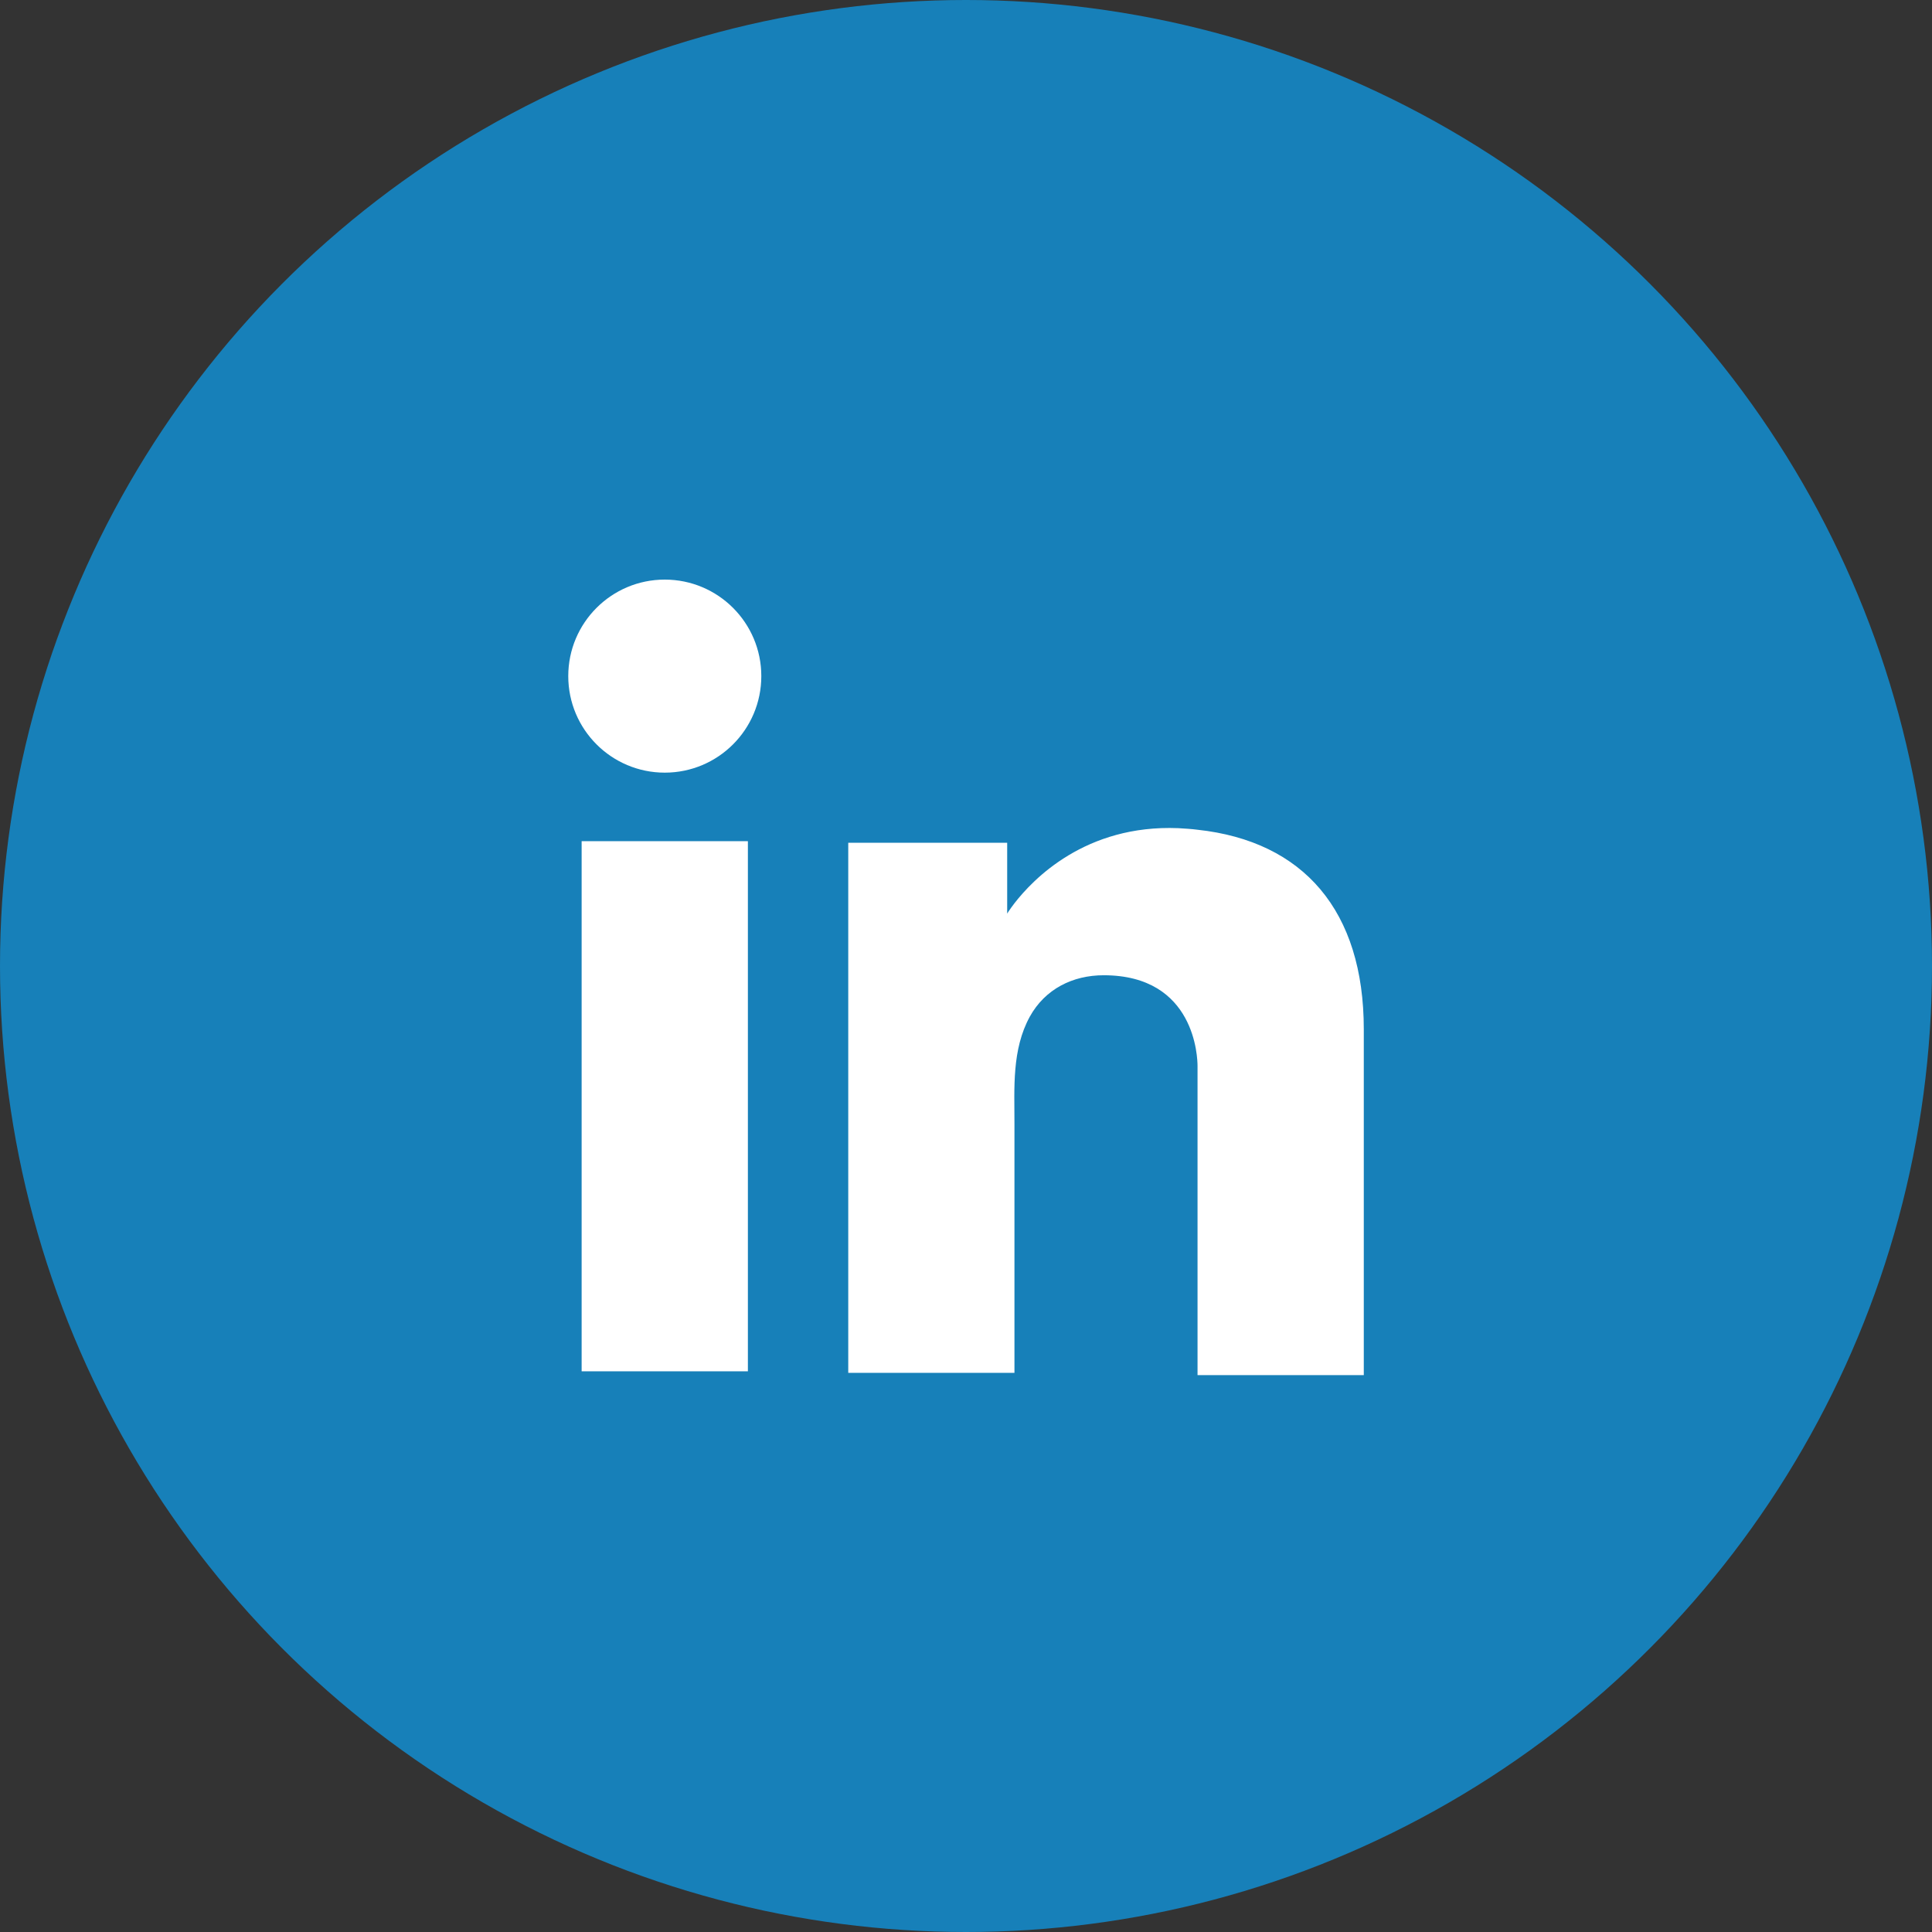
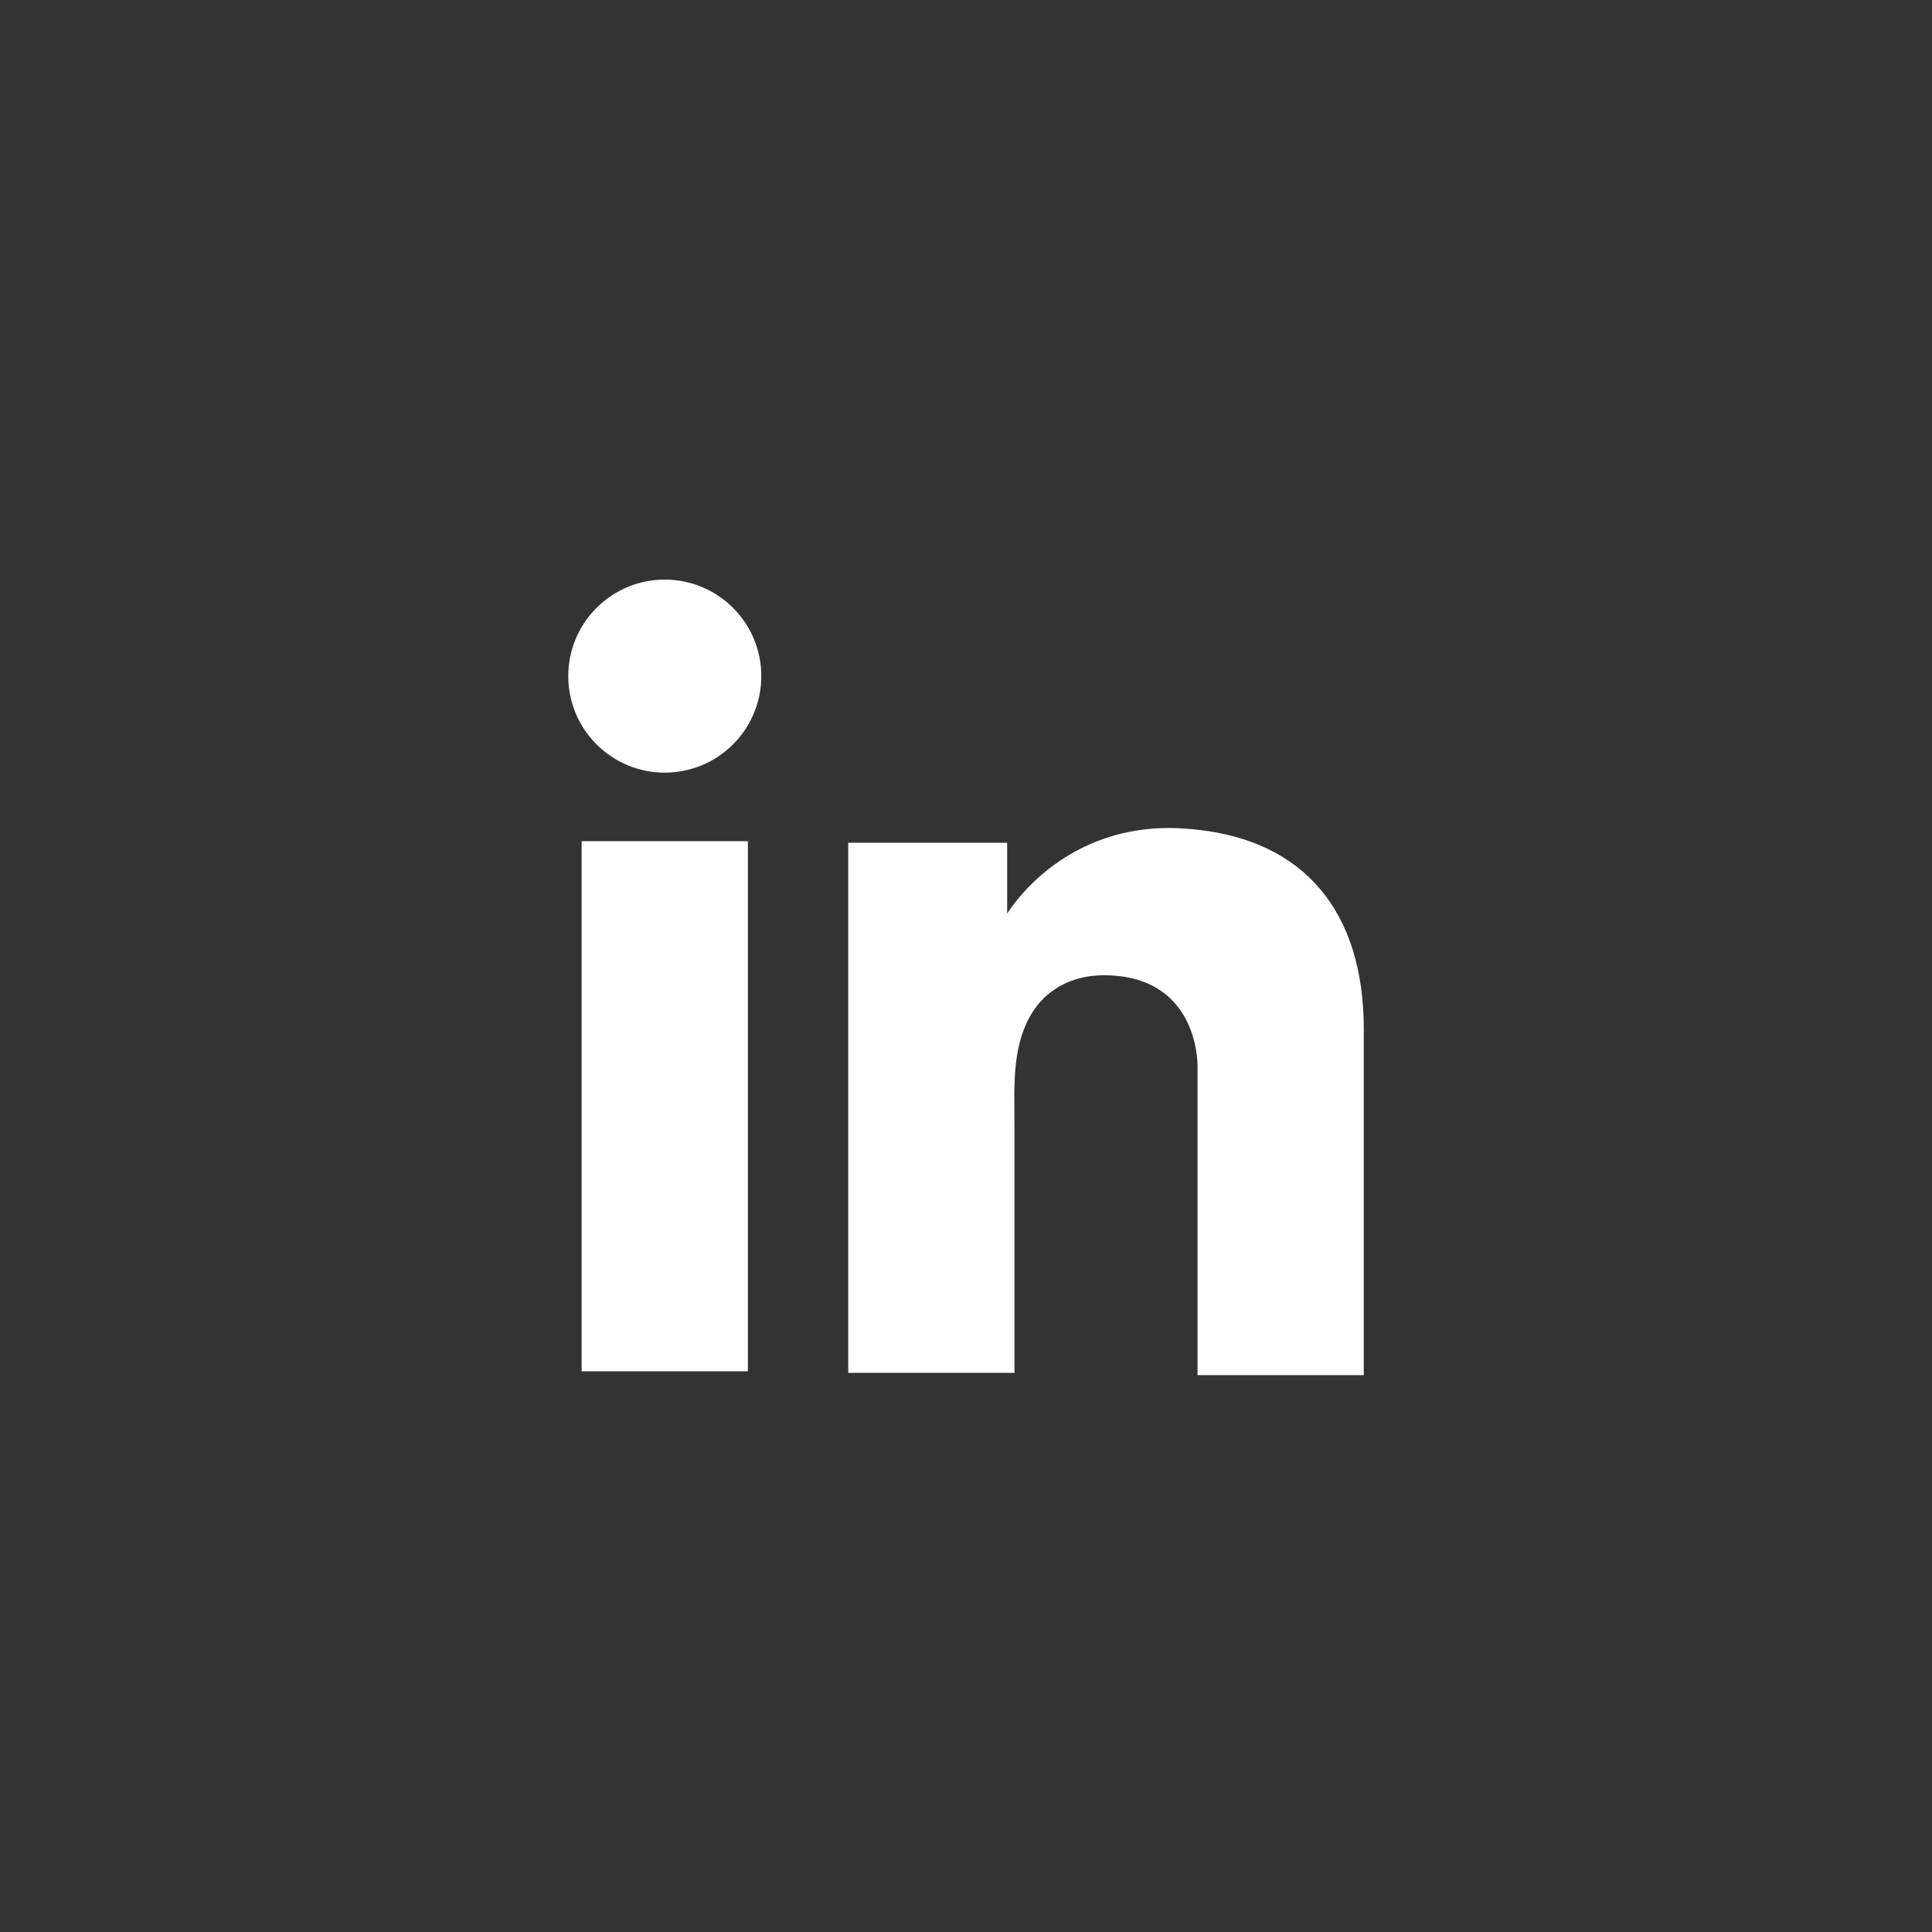
<svg xmlns="http://www.w3.org/2000/svg" width="38" height="38" viewBox="0 0 38 38" fill="none">
  <rect x="0" y="0" width="38" height="38" fill="#333333" stroke="none" />
-   <circle cx="19" cy="19" r="19" fill="#1780B9" />
  <path d="M14.71 16.545H11.44V26.972H14.71V16.545Z" fill="white" />
  <path d="M23.554 16.32C23.434 16.304 23.305 16.297 23.177 16.289C21.347 16.214 20.315 17.299 19.953 17.766C19.855 17.894 19.81 17.969 19.81 17.969V16.576H16.684V27.002H19.81H19.953C19.953 25.94 19.953 24.885 19.953 23.823C19.953 23.25 19.953 22.678 19.953 22.105C19.953 21.397 19.9 20.644 20.255 19.996C20.556 19.453 21.098 19.182 21.708 19.182C23.517 19.182 23.554 20.817 23.554 20.968C23.554 20.975 23.554 20.983 23.554 20.983V27.047H26.824V20.244C26.824 17.917 25.641 16.546 23.554 16.32Z" fill="white" />
  <path d="M13.075 15.197C14.124 15.197 14.974 14.347 14.974 13.298C14.974 12.25 14.124 11.4 13.075 11.4C12.027 11.4 11.177 12.25 11.177 13.298C11.177 14.347 12.027 15.197 13.075 15.197Z" fill="white" />
</svg>